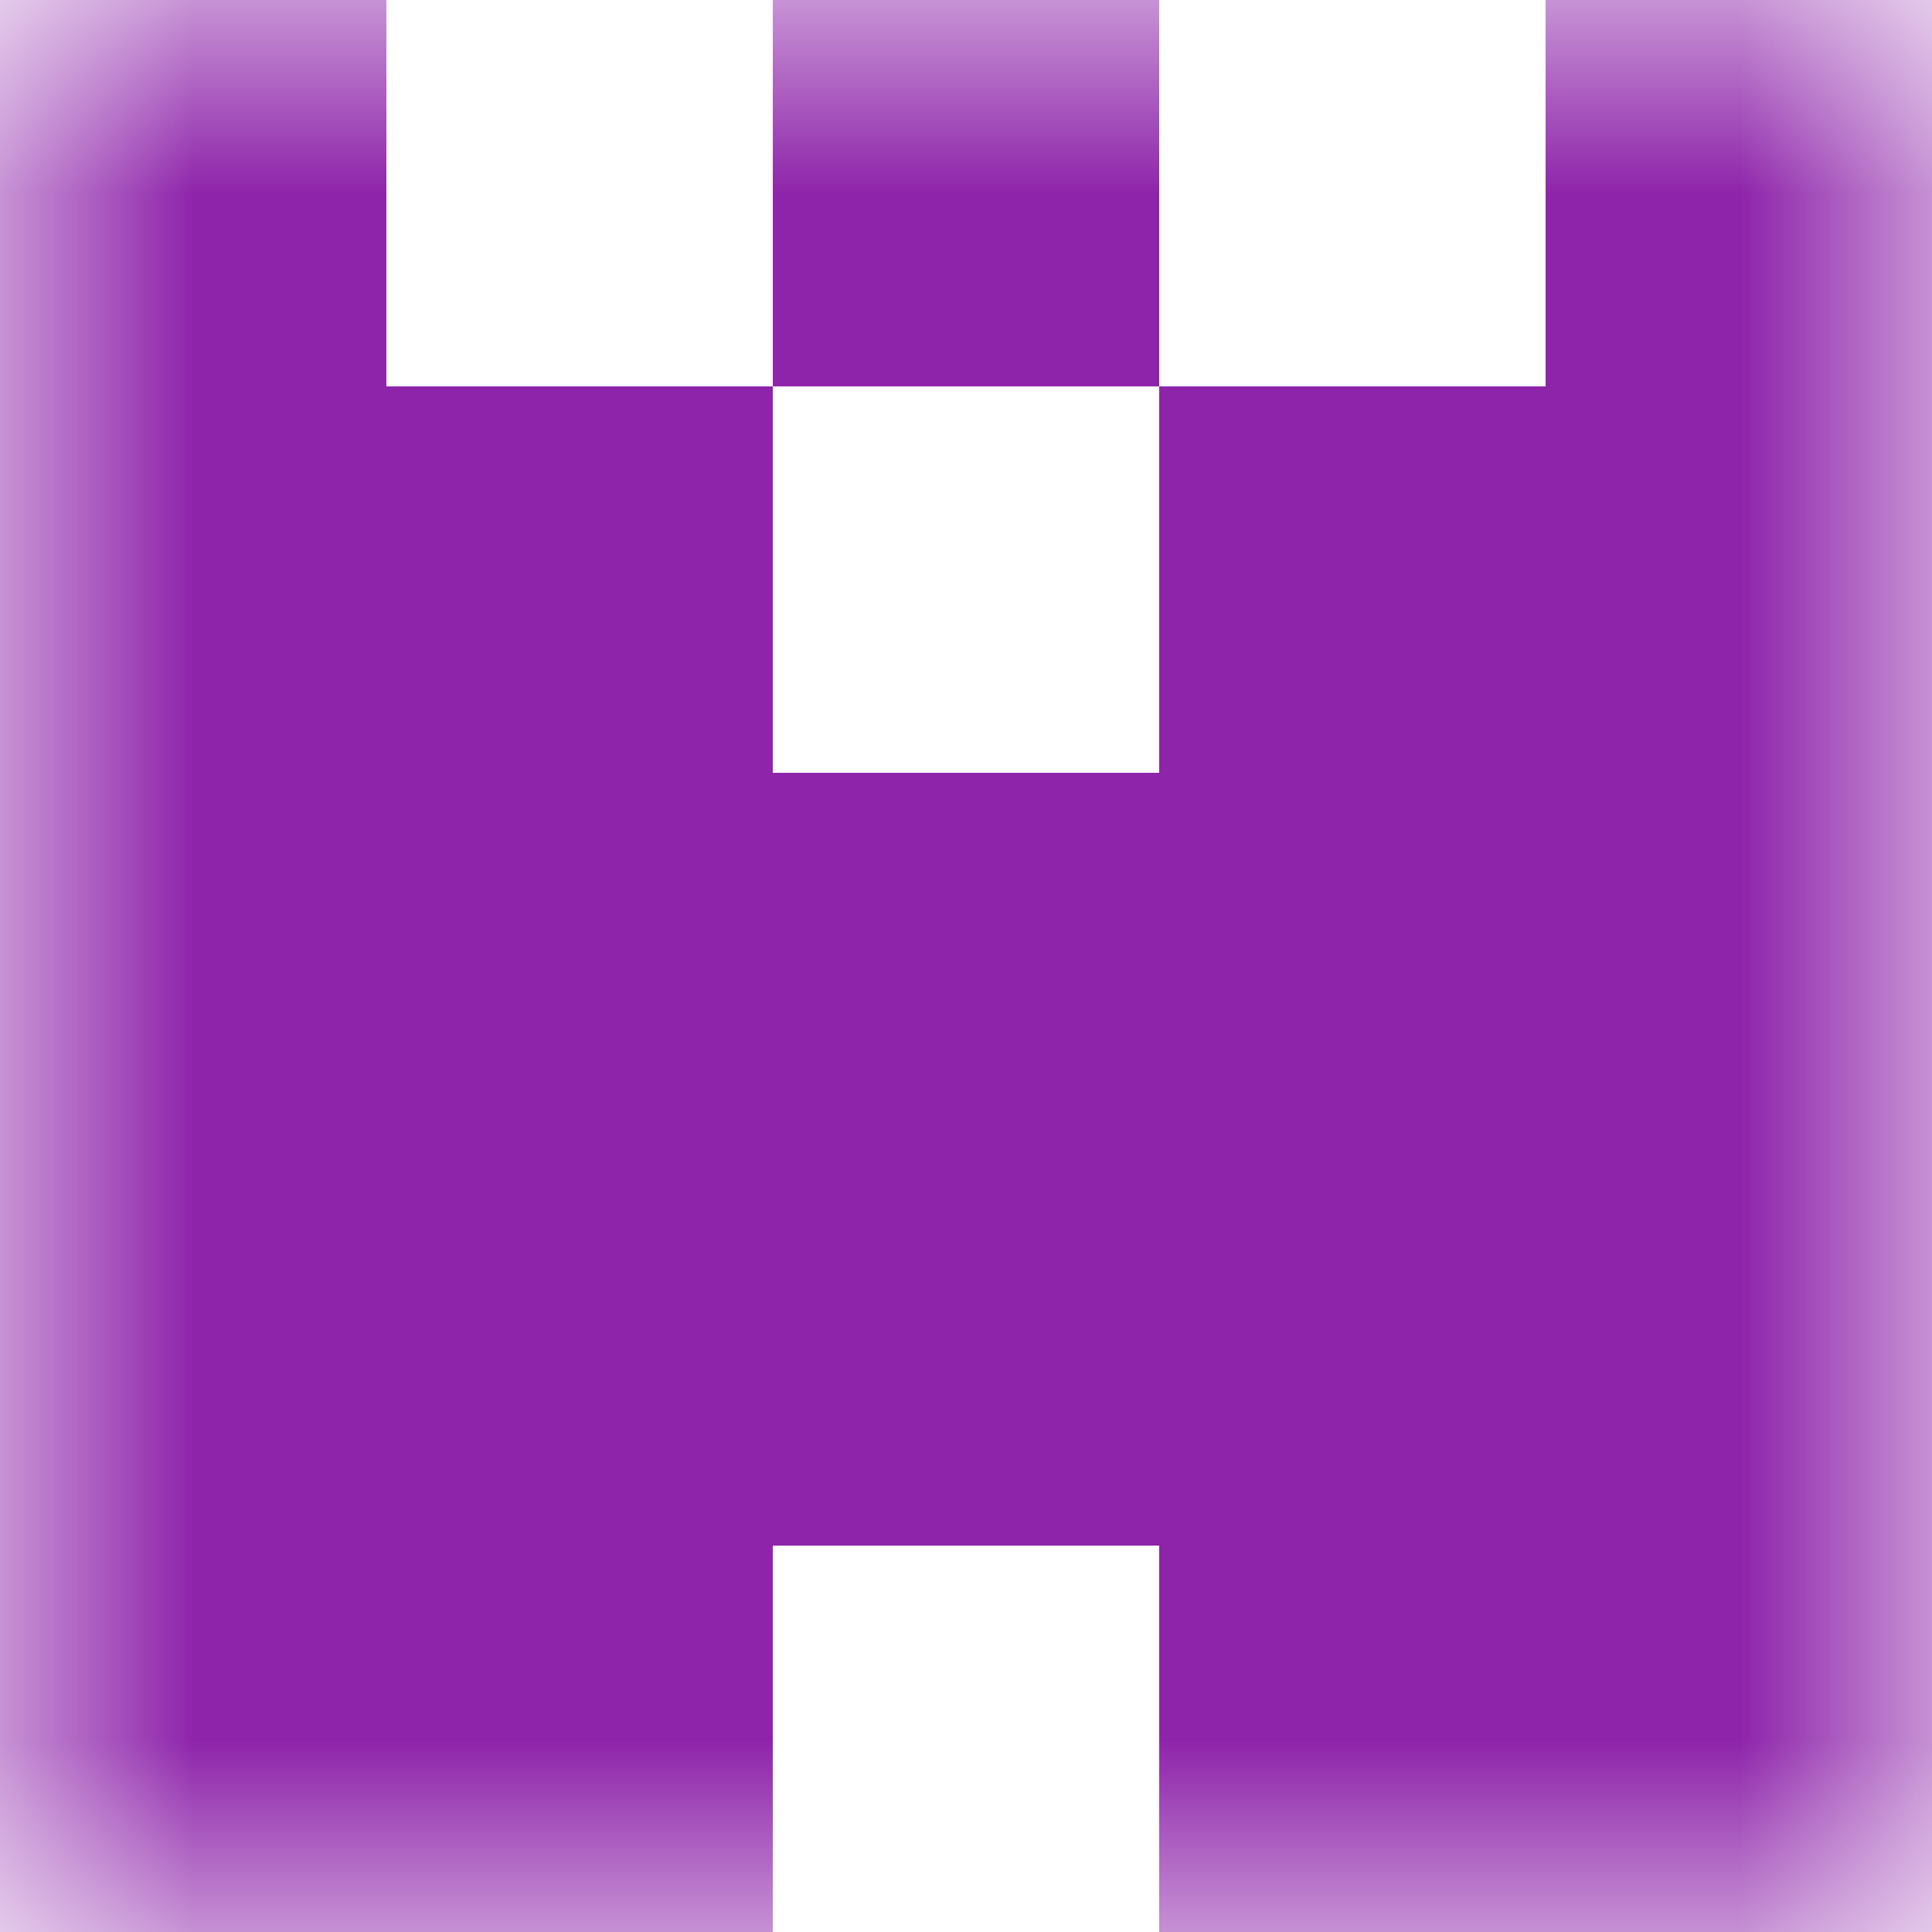
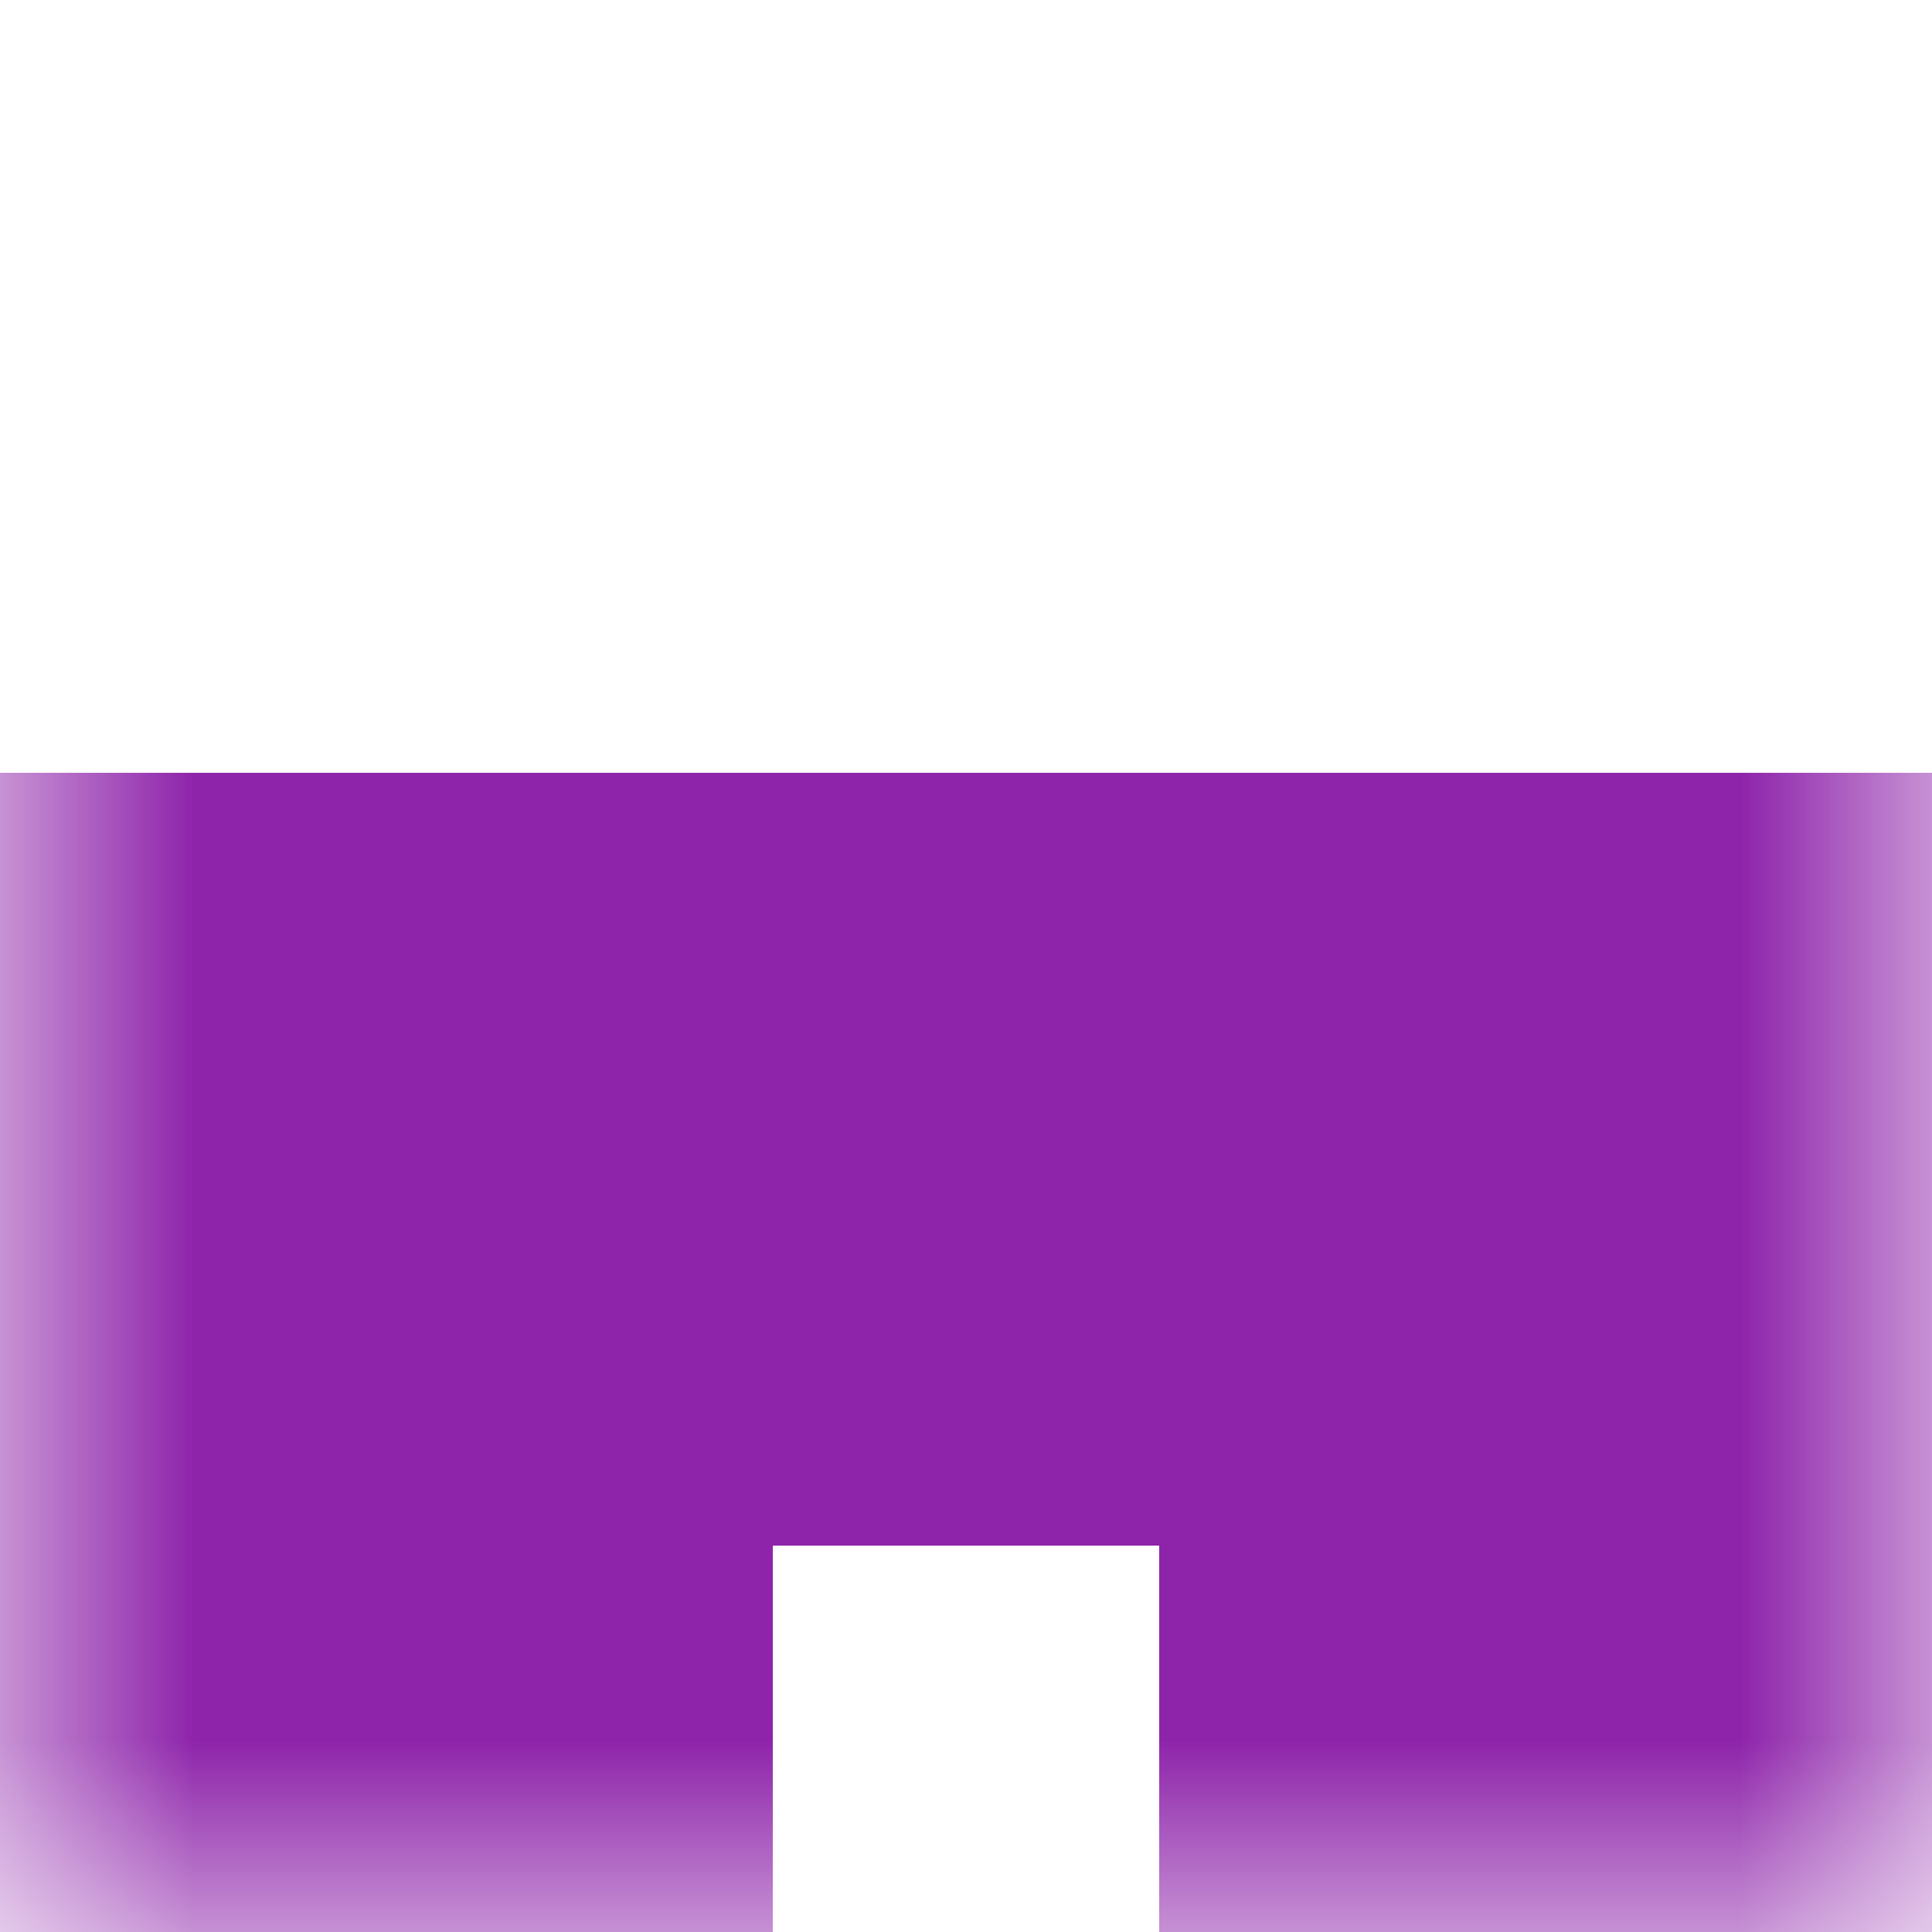
<svg xmlns="http://www.w3.org/2000/svg" viewBox="0 0 5 5" fill="none" shape-rendering="crispEdges">
  <mask id="viewboxMask">
    <rect width="5" height="5" rx="0" ry="0" x="0" y="0" fill="#fff" />
  </mask>
  <g mask="url(#viewboxMask)">
-     <path d="M0 0h1v1H0V0ZM4 0h1v1H4V0ZM3 0H2v1h1V0Z" fill="#8e24aa" />
-     <path d="M2 1H0v1h2V1ZM5 1H3v1h2V1Z" fill="#8e24aa" />
    <path fill="#8e24aa" d="M0 2h5v1H0z" />
    <path fill="#8e24aa" d="M0 3h5v1H0z" />
    <path d="M2 4H0v1h2V4ZM5 4H3v1h2V4Z" fill="#8e24aa" />
  </g>
</svg>